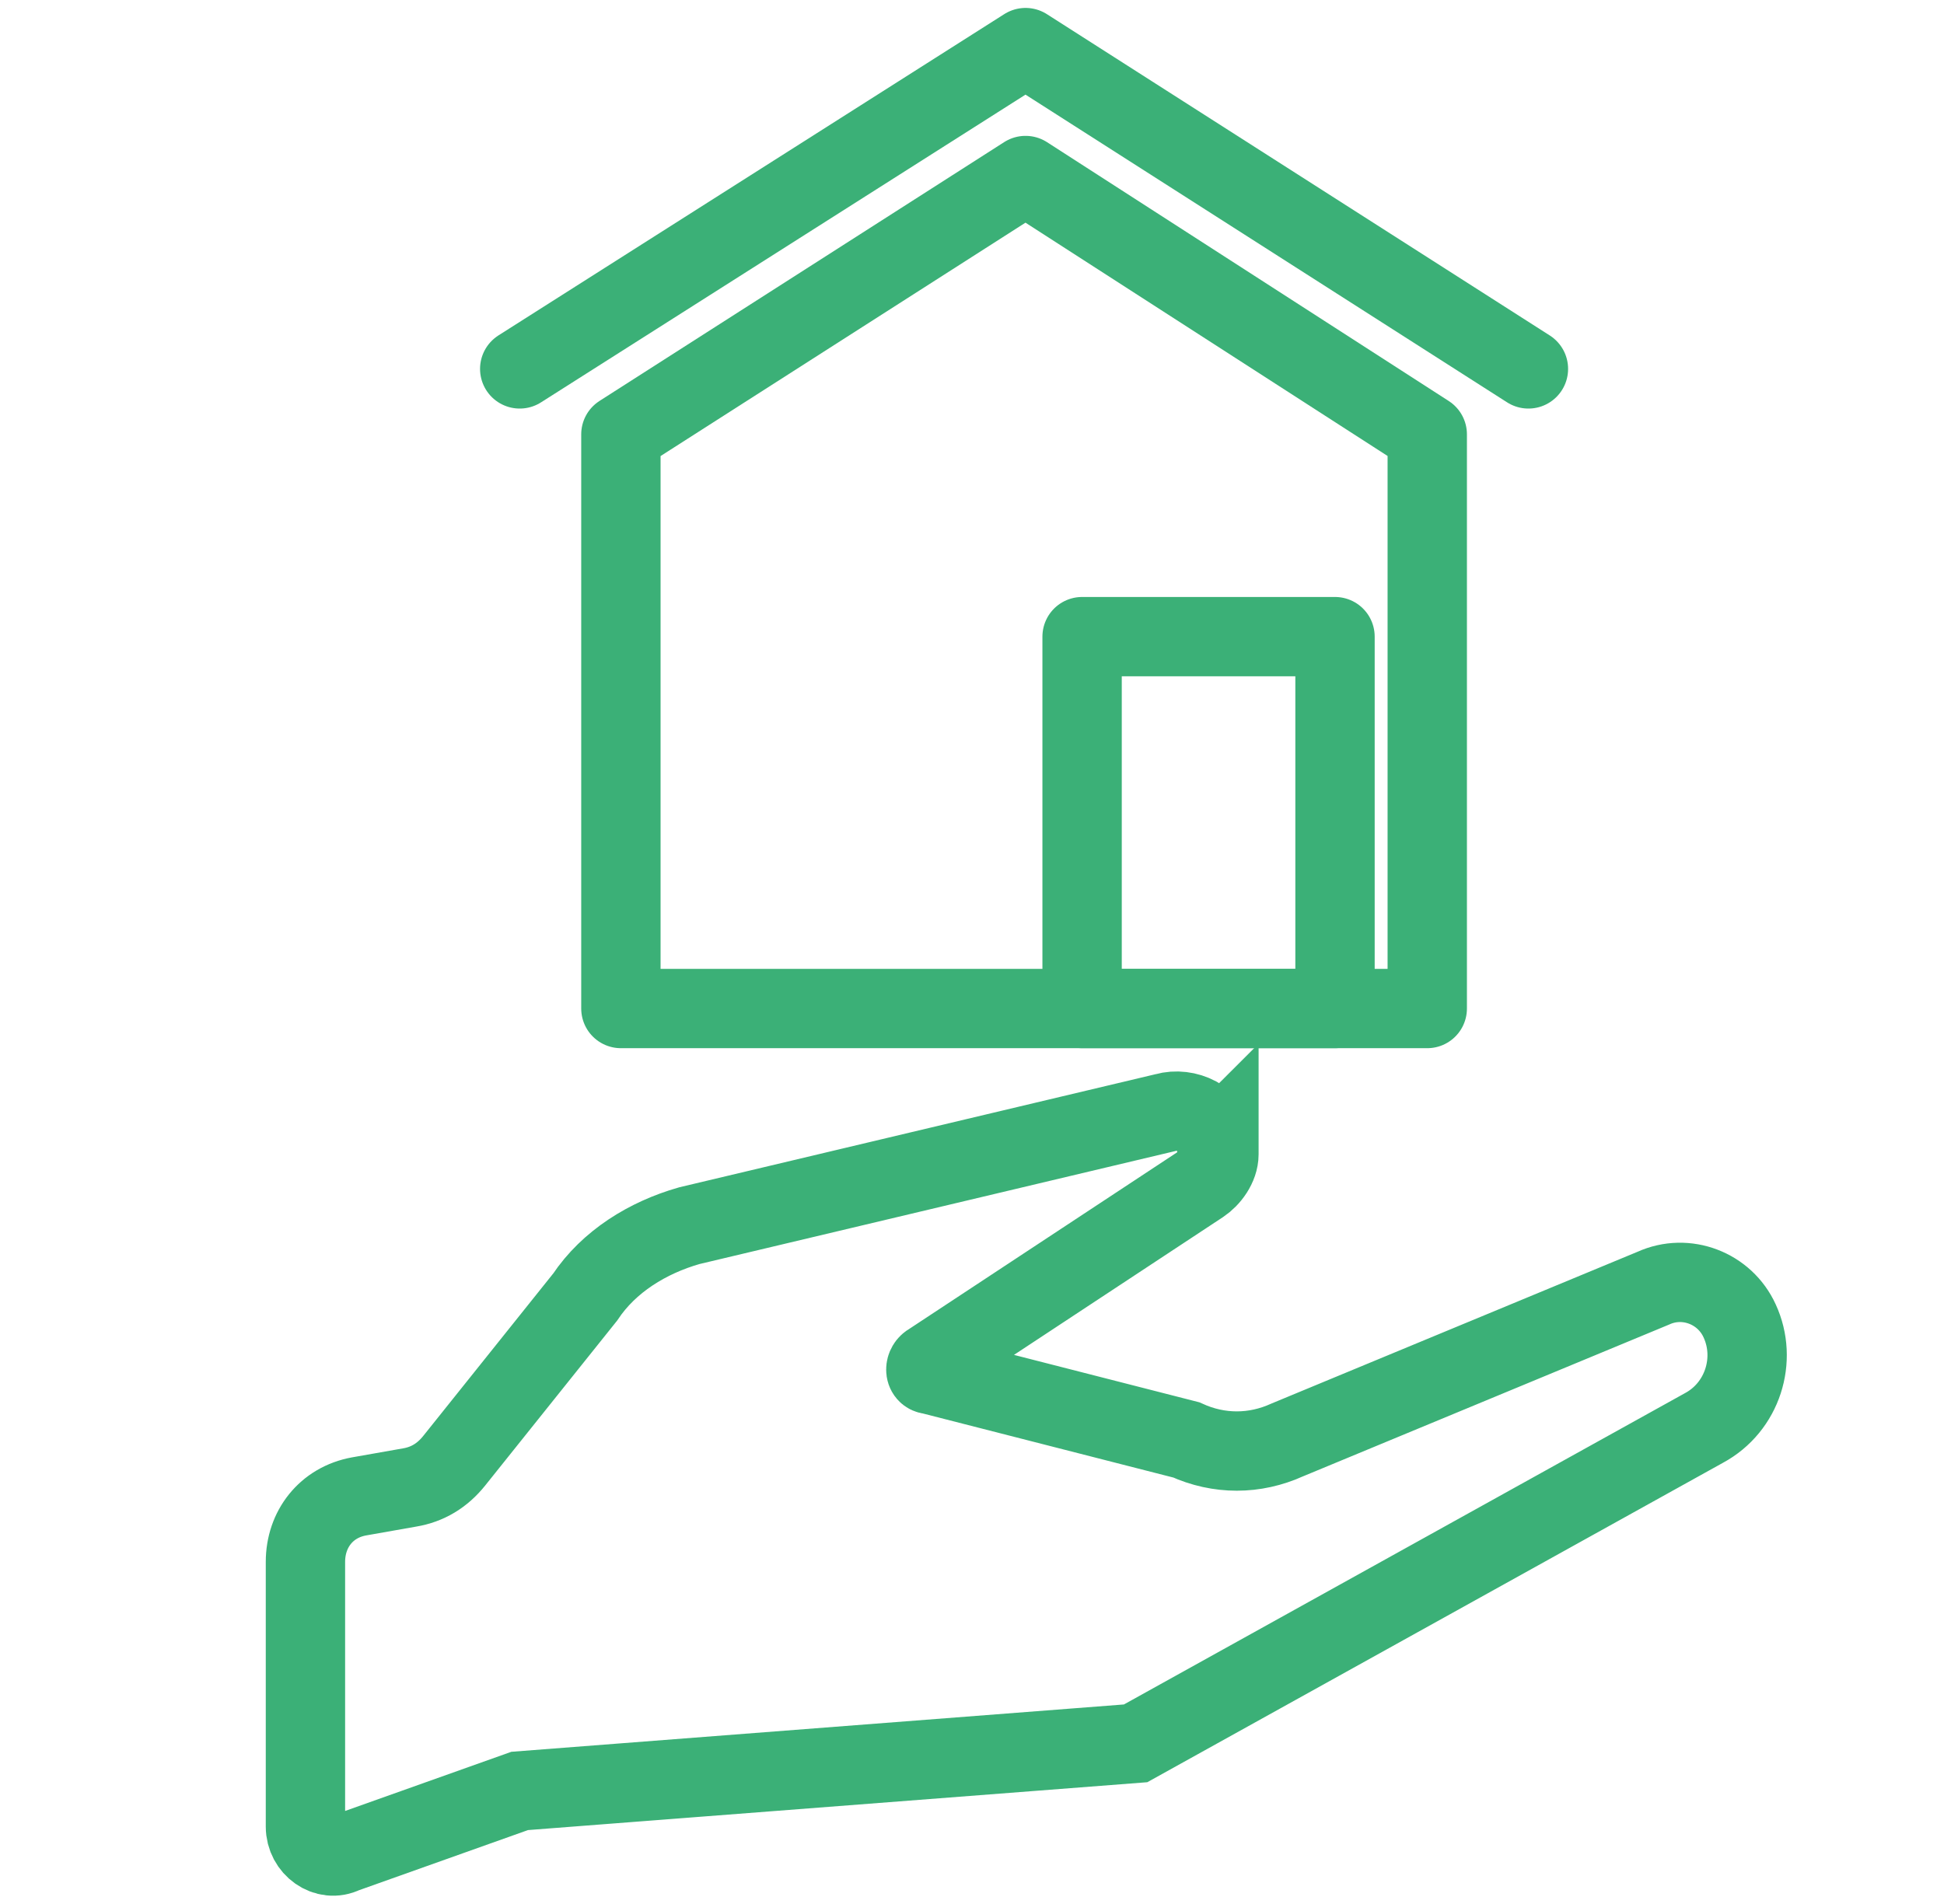
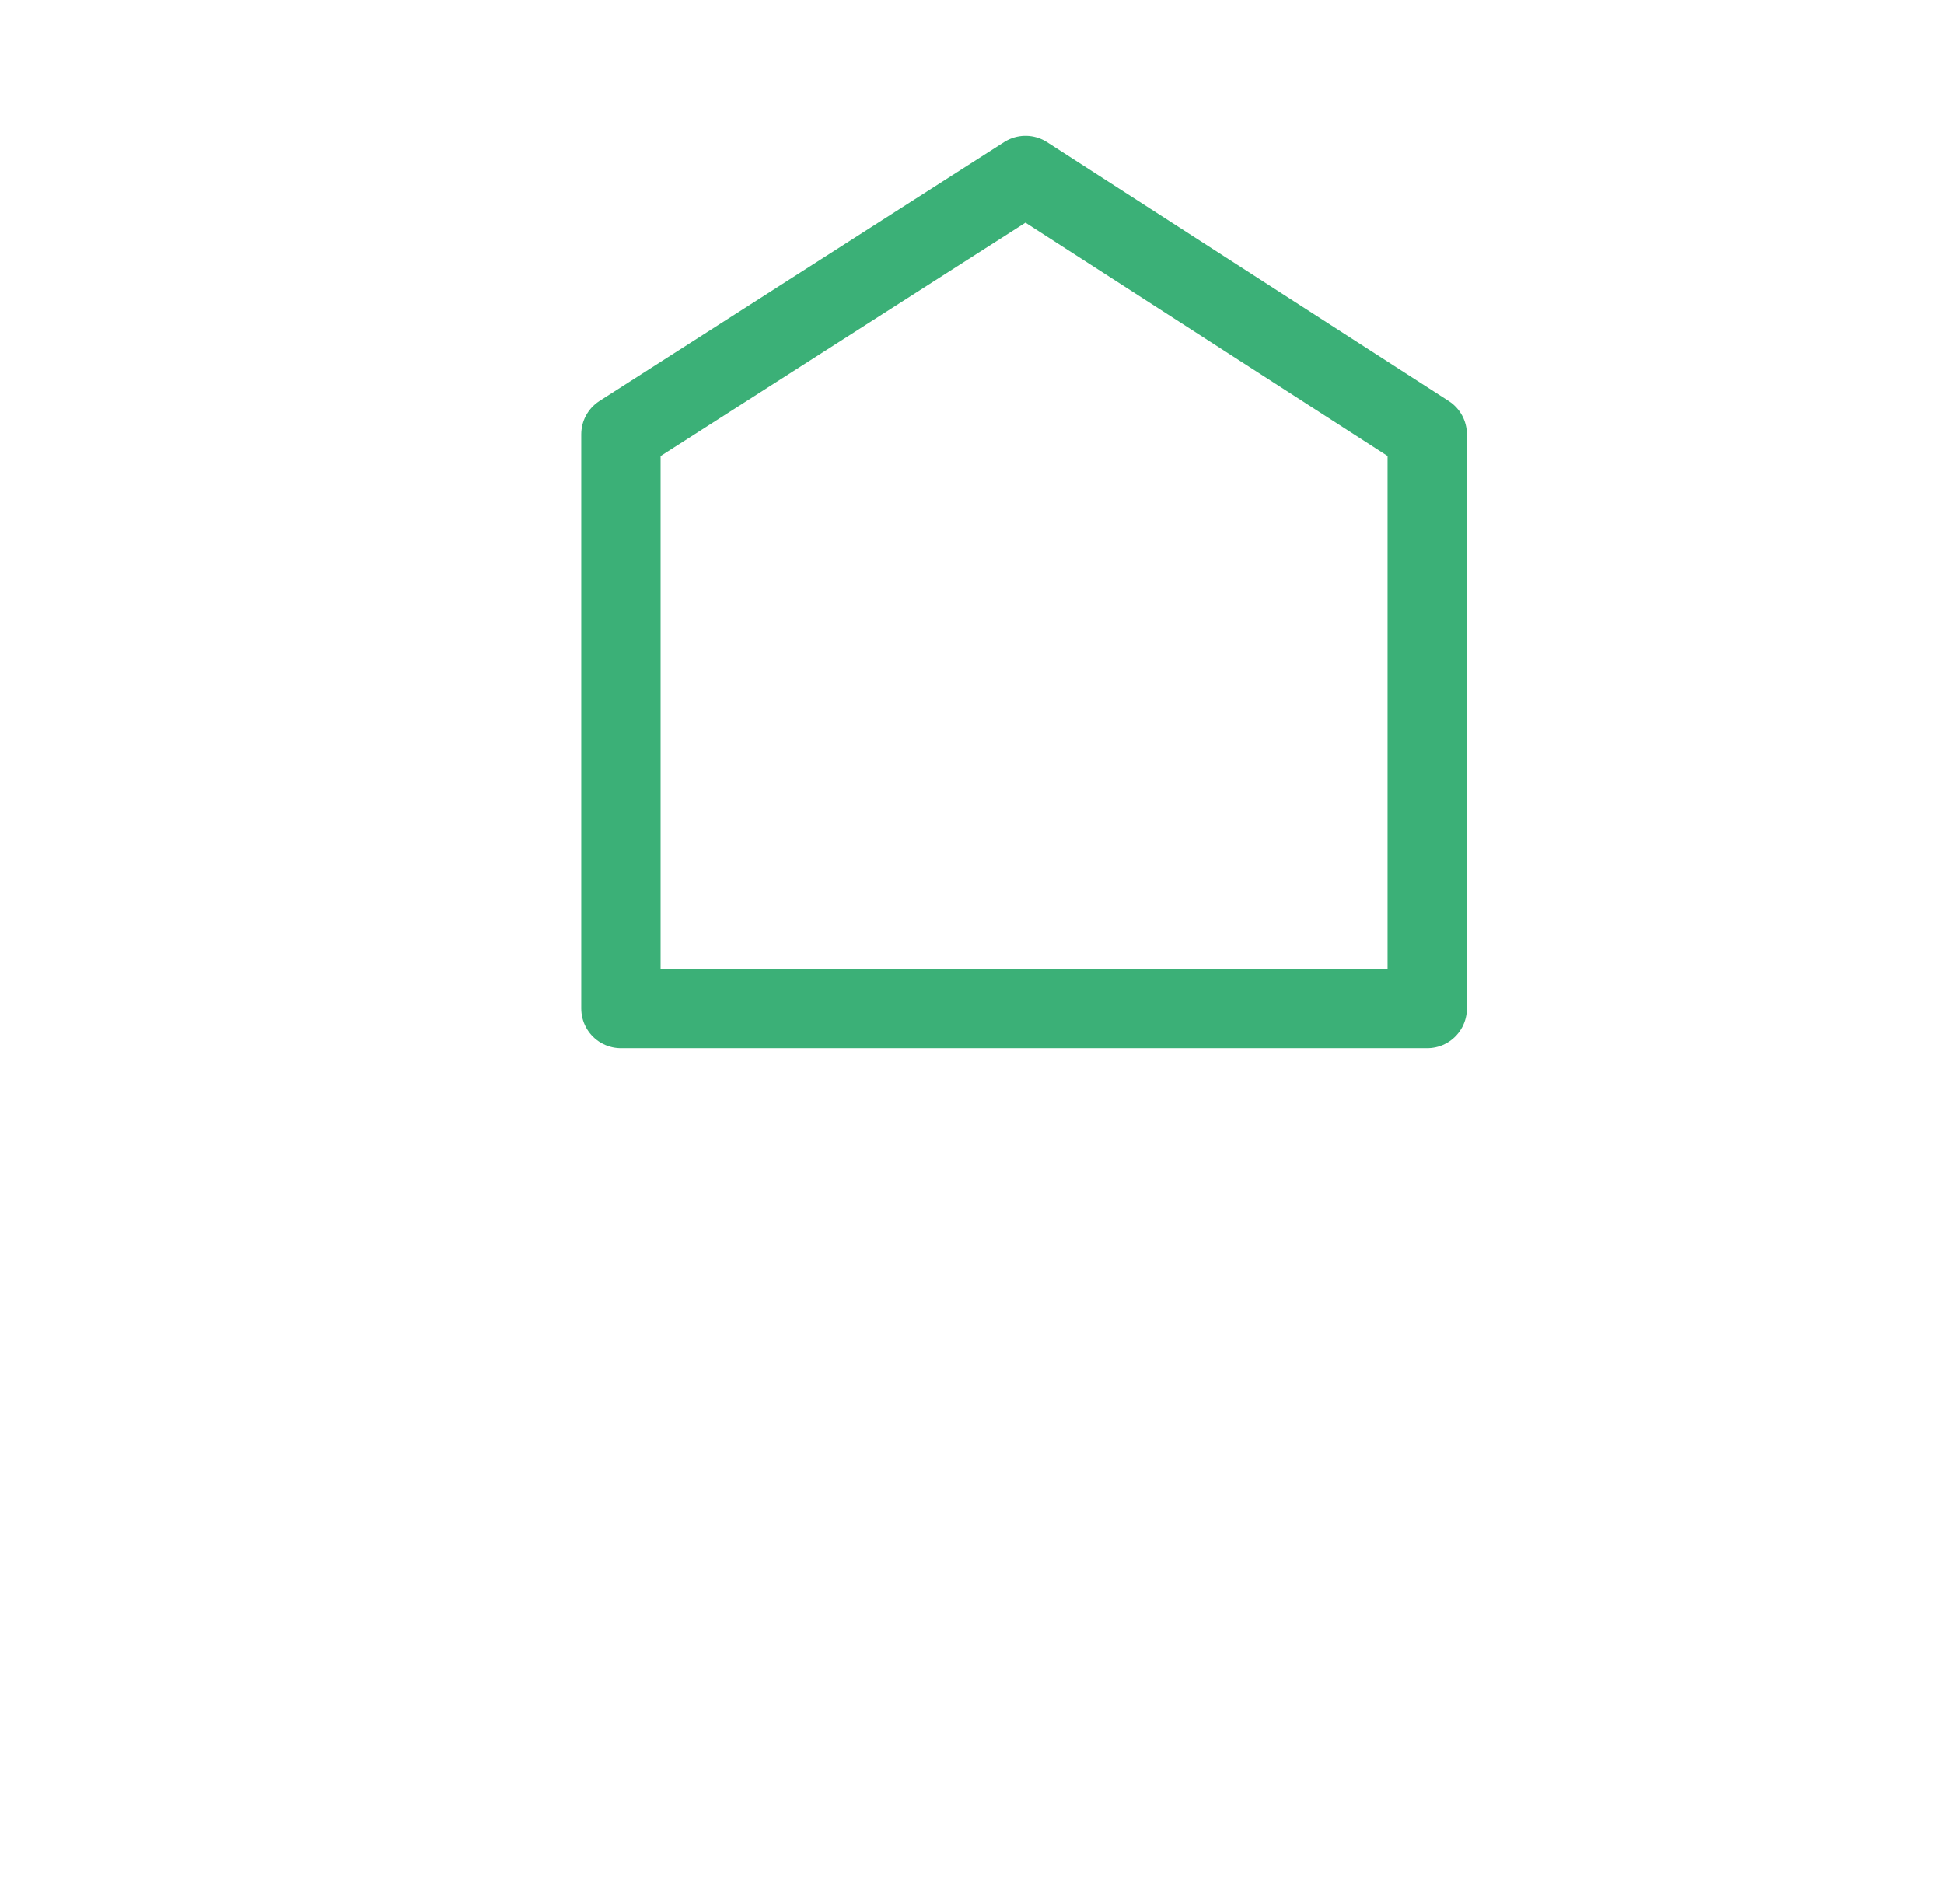
<svg xmlns="http://www.w3.org/2000/svg" width="49" height="48" viewBox="0 0 49 48" fill="none">
  <path d="M35.975 25.425H15.65V10.95L25.85 4.425L35.975 10.95V25.425Z" stroke="#3BB077" stroke-width="2" stroke-linecap="round" stroke-linejoin="round" />
-   <path d="M33.65 16.05H27.275V25.425H33.65V16.05Z" stroke="#3BB077" stroke-width="2" stroke-linecap="round" stroke-linejoin="round" />
-   <path d="M13.1 9.3L25.85 1.2L38.525 9.3" stroke="#3BB077" stroke-width="2" stroke-linecap="round" stroke-linejoin="round" />
-   <path d="M30.649 28.8C30.574 28.2 29.899 27.9 29.374 28.05L17.374 30.9C16.324 31.2 15.349 31.8 14.749 32.7L11.449 36.825C11.149 37.2 10.774 37.425 10.324 37.5L9.049 37.725C8.224 37.875 7.699 38.55 7.699 39.375V46.05C7.699 46.575 8.224 46.95 8.674 46.725L13.099 45.15L28.624 43.95L42.949 36C43.924 35.475 44.299 34.275 43.849 33.3C43.474 32.475 42.499 32.1 41.674 32.475L32.449 36.3C31.624 36.675 30.724 36.675 29.899 36.3L23.449 34.65C23.299 34.65 23.299 34.425 23.449 34.35L30.274 29.85C30.499 29.7 30.724 29.4 30.724 29.1C30.724 28.95 30.724 28.8 30.724 28.725L30.649 28.8Z" stroke="#3BB077" stroke-width="2" stroke-miterlimit="10" stroke-linecap="round" />
</svg>